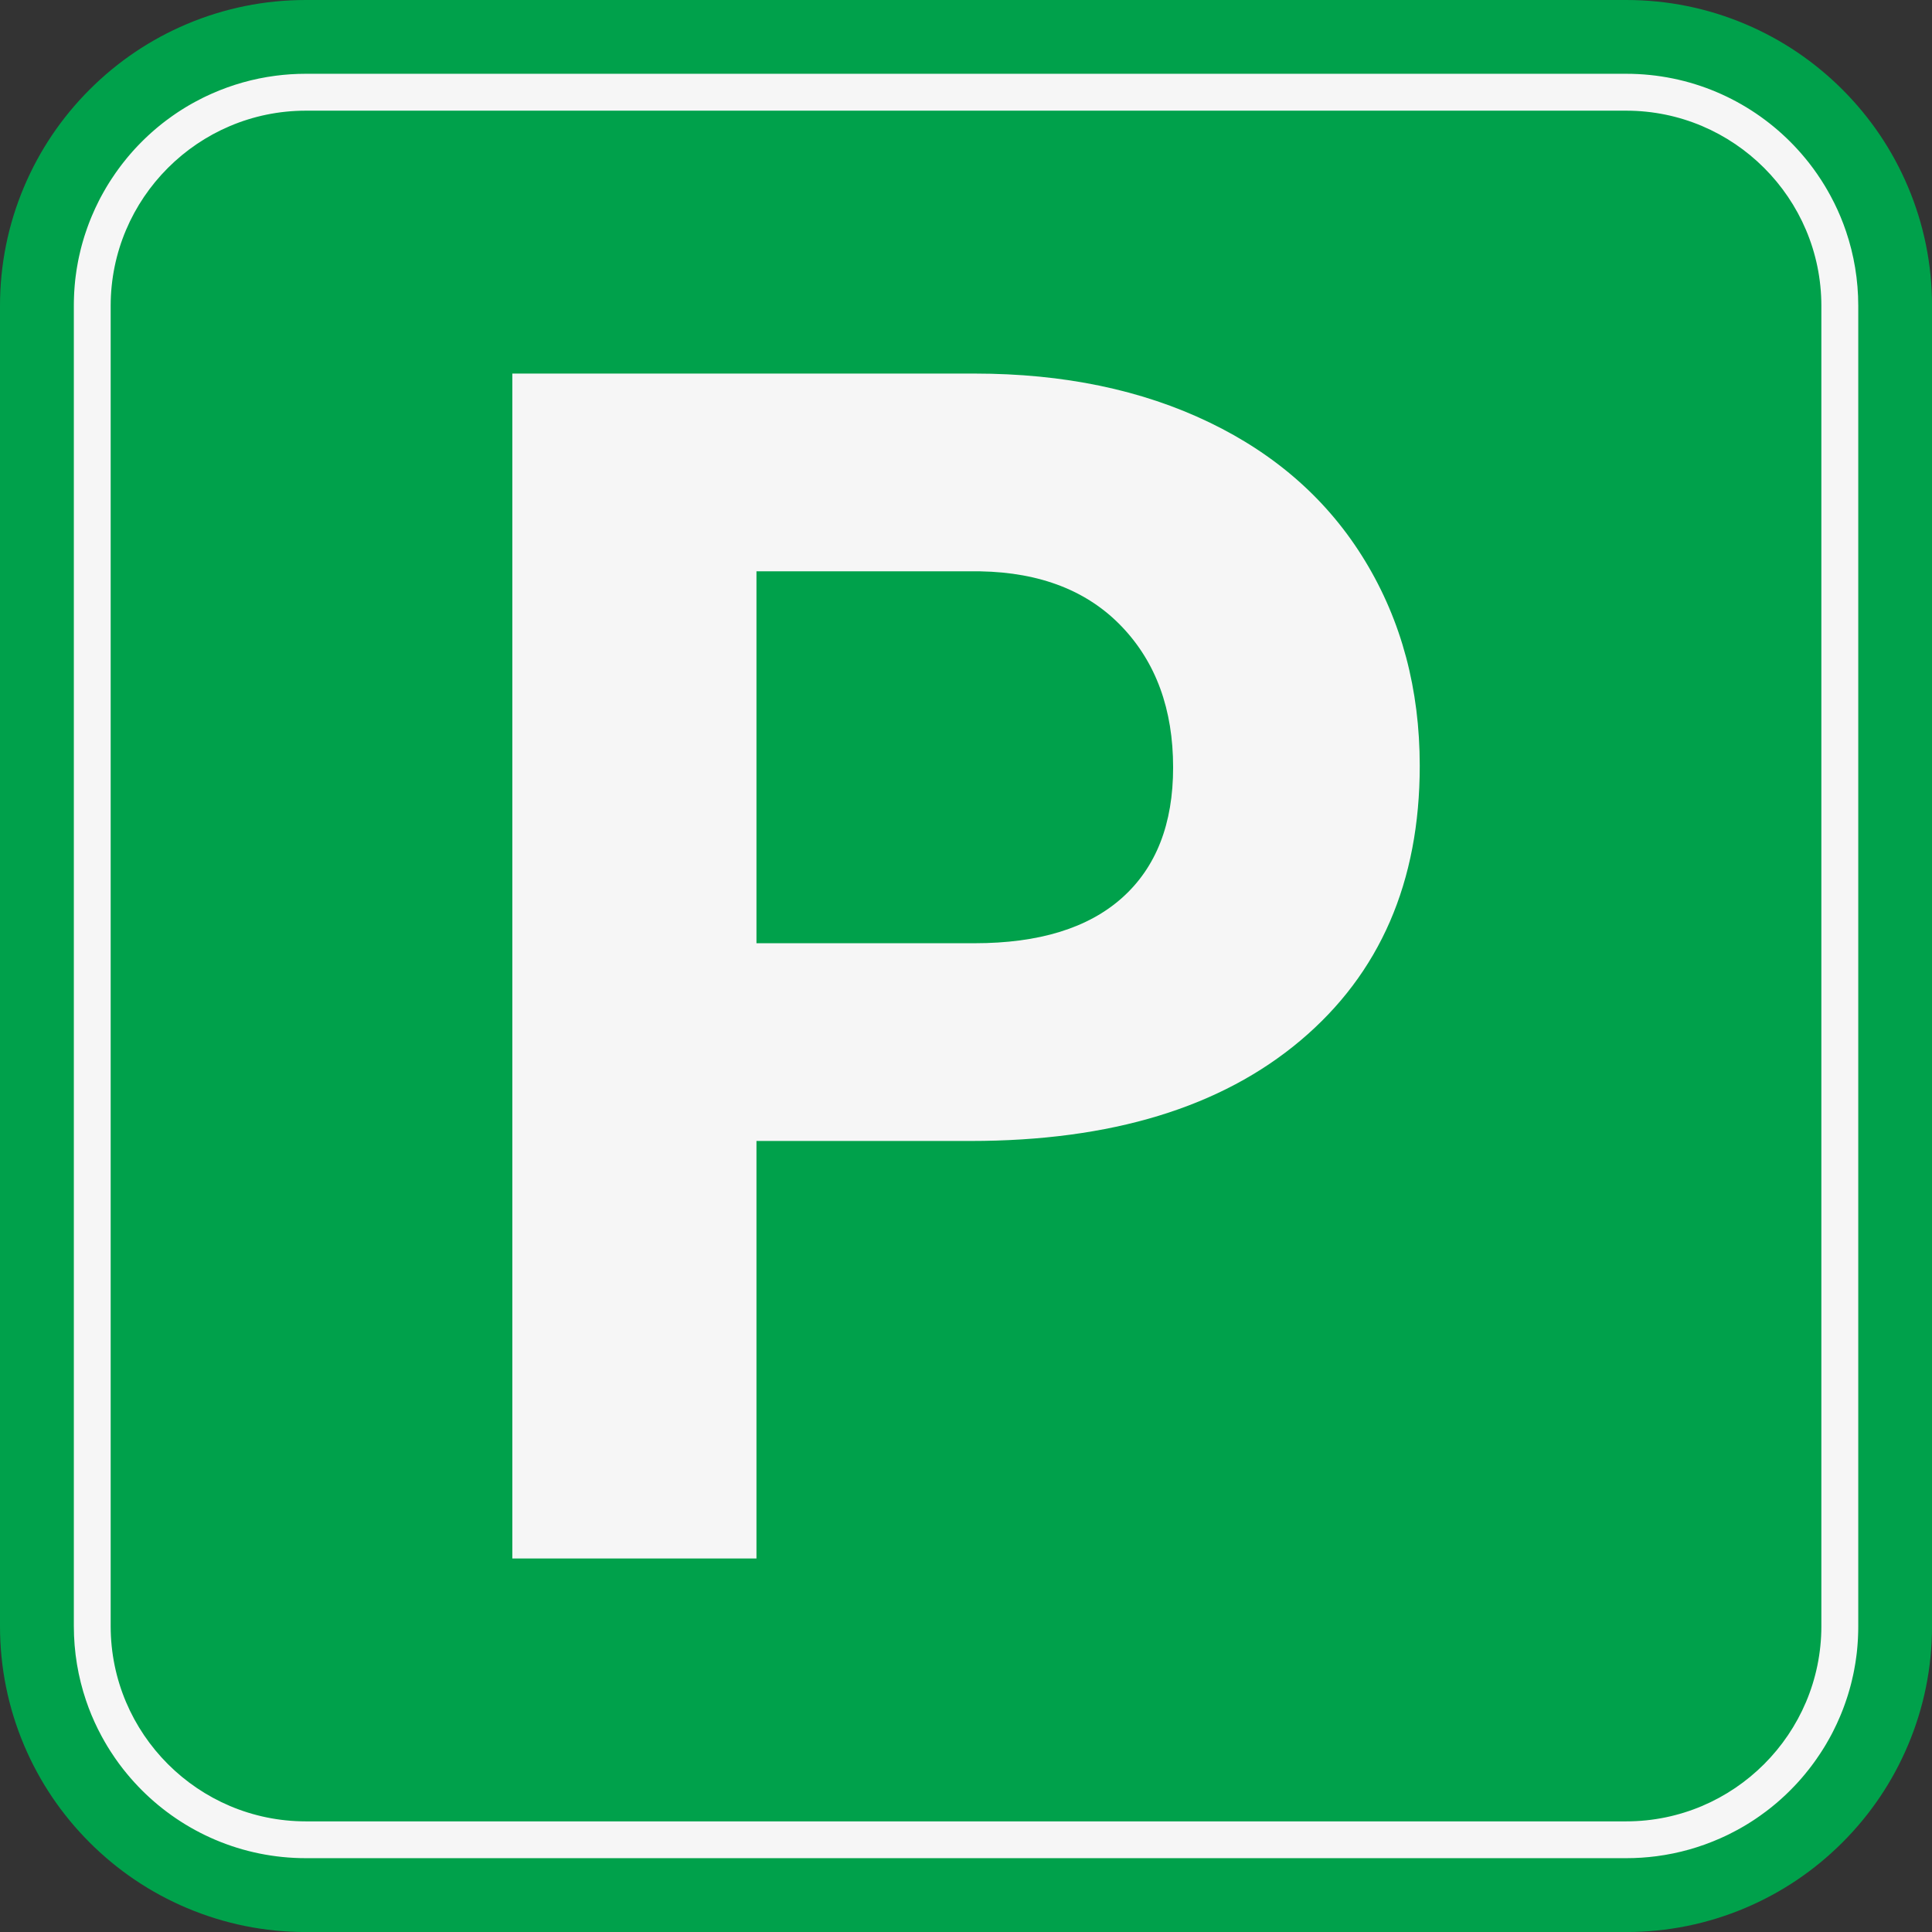
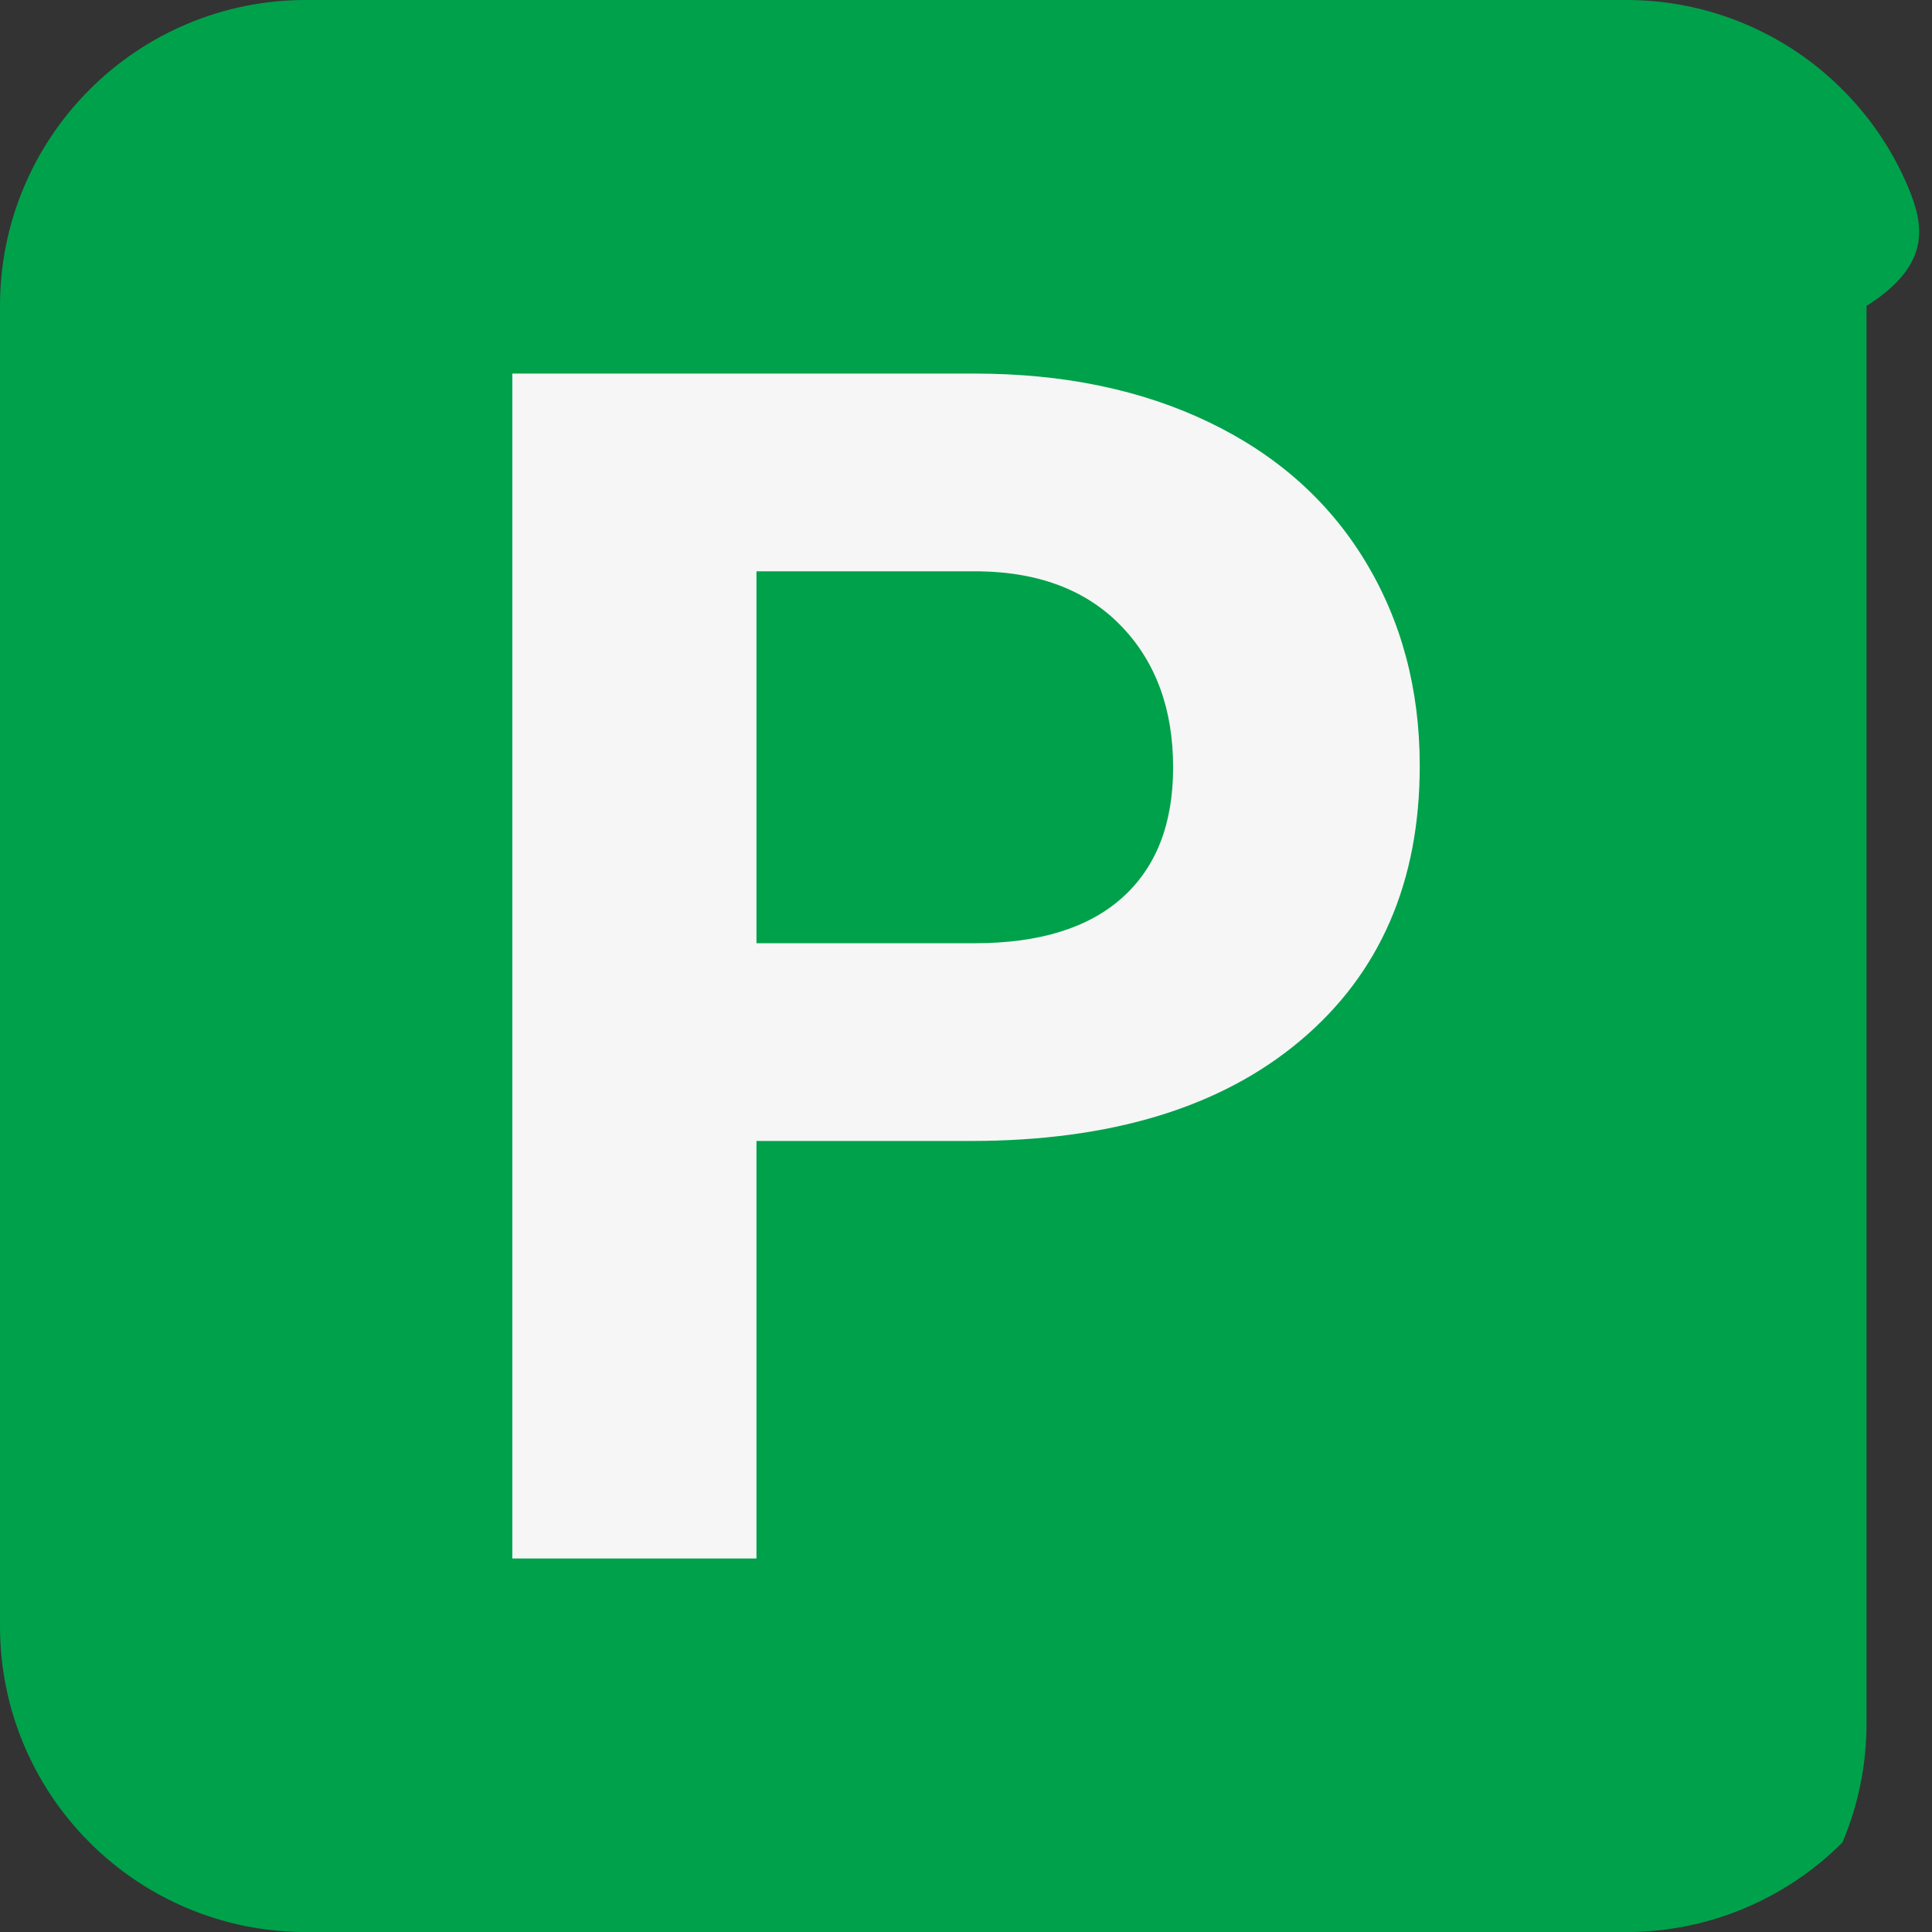
<svg xmlns="http://www.w3.org/2000/svg" fill="#000000" height="1009" preserveAspectRatio="xMidYMid meet" version="1" viewBox="0.0 0.0 1009.0 1009.0" width="1009" zoomAndPan="magnify">
  <rect x="0.0" y="0.0" width="1009.0" height="1009.0" fill="#333333" stroke="none" />
  <g>
    <g>
      <g id="change1_1">
-         <path d="M996.45,97.55c-8.05-19.03-19.56-36.1-34.22-50.76c-14.66-14.66-31.74-26.17-50.77-34.22 C891.74,4.23,870.82,0,849.27,0H504.51H159.75c-21.55,0-42.47,4.23-62.19,12.57c-19.03,8.05-36.11,19.56-50.77,34.22 C32.13,61.45,20.62,78.53,12.57,97.56C4.23,117.28,0,138.2,0,159.75v689.52c0,21.55,4.23,42.47,12.57,62.2 c8.05,19.03,19.56,36.1,34.22,50.76c14.66,14.66,31.74,26.17,50.77,34.22c19.72,8.34,40.64,12.57,62.19,12.57h344.76h344.76 c21.55,0,42.47-4.23,62.19-12.57c19.03-8.05,36.11-19.56,50.77-34.22c14.66-14.66,26.17-31.74,34.22-50.77 c8.34-19.72,12.57-40.64,12.57-62.19V159.75C1009.02,138.2,1004.79,117.28,996.45,97.55z" fill="#00a14b" />
+         <path d="M996.45,97.55c-8.05-19.03-19.56-36.1-34.22-50.76c-14.66-14.66-31.74-26.17-50.77-34.22 C891.74,4.23,870.82,0,849.27,0H504.51H159.75c-21.55,0-42.47,4.23-62.19,12.57c-19.03,8.05-36.11,19.56-50.77,34.22 C32.13,61.45,20.62,78.53,12.57,97.56C4.23,117.28,0,138.2,0,159.75v689.52c0,21.55,4.23,42.47,12.57,62.2 c8.05,19.03,19.56,36.1,34.22,50.76c14.66,14.66,31.74,26.17,50.77,34.22c19.72,8.34,40.64,12.57,62.19,12.57h344.76h344.76 c21.55,0,42.47-4.23,62.19-12.57c19.03-8.05,36.11-19.56,50.77-34.22c8.34-19.72,12.57-40.64,12.57-62.19V159.75C1009.02,138.2,1004.79,117.28,996.45,97.55z" fill="#00a14b" />
      </g>
      <g id="change2_2">
-         <path d="M964.12,120.88c-1.74-5.15-3.82-10.15-6.22-14.97c0-0.01-0.01-0.02-0.02-0.03 c-0.59-1.18-1.19-2.35-1.82-3.51c-0.13-0.25-0.27-0.51-0.42-0.76c-0.4-0.73-0.81-1.46-1.22-2.18c0,0,0-0.01,0-0.01 c-0.97-1.69-1.98-3.36-3.03-4.99c0,0,0-0.01,0-0.01c-0.79-1.23-1.6-2.44-2.43-3.64c-1.38-2-2.83-3.95-4.33-5.87 c-0.6-0.76-1.21-1.51-1.83-2.26c-2.47-2.99-5.08-5.87-7.82-8.61c-21.93-21.94-52.24-35.51-85.71-35.51H504.51H159.75 c-5.38,0-10.67,0.35-15.86,1.03c-11.66,1.52-22.81,4.71-33.19,9.31c-0.49,0.22-0.97,0.43-1.46,0.66 c-0.06,0.02-0.12,0.05-0.18,0.08c-0.46,0.21-0.92,0.43-1.38,0.64l-0.14,0.07c-0.27,0.13-0.55,0.26-0.82,0.39 c-0.29,0.14-0.57,0.28-0.86,0.42c-1.31,0.65-2.62,1.33-3.9,2.03c-0.55,0.3-1.1,0.6-1.65,0.91c-0.1,0.06-0.21,0.12-0.32,0.18 c-0.47,0.26-0.93,0.53-1.39,0.8c-0.07,0.04-0.15,0.08-0.22,0.12c-0.56,0.33-1.11,0.66-1.66,1c-0.52,0.32-1.04,0.64-1.56,0.97 c-0.12,0.07-0.23,0.14-0.35,0.22c-0.47,0.3-0.94,0.6-1.4,0.9c-0.08,0.05-0.16,0.1-0.24,0.15c-0.51,0.34-1.01,0.67-1.51,1.02 c-0.55,0.37-1.1,0.76-1.65,1.14c-1.09,0.77-2.17,1.55-3.24,2.36c-0.47,0.35-0.92,0.7-1.38,1.06c-0.17,0.12-0.33,0.25-0.49,0.38 c-0.43,0.34-0.86,0.68-1.28,1.02c-0.44,0.35-0.88,0.72-1.31,1.08c-0.15,0.12-0.29,0.24-0.44,0.36c-0.44,0.37-0.89,0.75-1.32,1.13 c-0.5,0.44-1.01,0.87-1.5,1.31c-0.01,0-0.01,0.01-0.02,0.02c-0.39,0.34-0.77,0.69-1.14,1.04c-0.19,0.17-0.38,0.35-0.57,0.52 c-0.41,0.37-0.81,0.76-1.21,1.14c-0.43,0.41-0.86,0.82-1.28,1.24c-0.13,0.13-0.27,0.26-0.4,0.4c-0.36,0.35-0.71,0.7-1.06,1.06 c-0.05,0.05-0.1,0.1-0.15,0.16c-0.42,0.42-0.82,0.84-1.23,1.26c-0.05,0.05-0.1,0.1-0.14,0.15c-0.45,0.47-0.9,0.95-1.34,1.43 c-0.01,0.01-0.02,0.02-0.02,0.02c-0.38,0.41-0.75,0.82-1.12,1.24c-0.11,0.12-0.22,0.24-0.33,0.37c-0.37,0.42-0.74,0.84-1.11,1.27 c-0.1,0.12-0.21,0.25-0.31,0.37c-0.27,0.31-0.53,0.62-0.79,0.93c-0.16,0.18-0.31,0.37-0.46,0.55c-0.72,0.87-1.44,1.75-2.13,2.65 c-0.15,0.18-0.29,0.37-0.43,0.56c-0.33,0.42-0.65,0.84-0.97,1.27c-0.4,0.53-0.8,1.07-1.19,1.61c-0.36,0.49-0.71,0.99-1.06,1.49 c-0.07,0.1-0.14,0.19-0.21,0.29c-0.72,1.03-1.43,2.08-2.12,3.13c-0.03,0.05-0.07,0.1-0.1,0.16c-0.29,0.44-0.57,0.89-0.86,1.33 c-0.08,0.12-0.15,0.24-0.22,0.35c-0.33,0.52-0.66,1.05-0.98,1.58c-0.07,0.11-0.13,0.22-0.19,0.32c-0.18,0.29-0.35,0.59-0.53,0.88 c-0.53,0.9-1.06,1.81-1.56,2.72c-0.21,0.38-0.42,0.77-0.63,1.15c-0.03,0.05-0.06,0.11-0.09,0.16c-0.2,0.36-0.39,0.73-0.59,1.09 c-0.12,0.23-0.24,0.46-0.36,0.69c-0.16,0.3-0.31,0.6-0.46,0.9c-1.32,2.59-2.55,5.23-3.68,7.92c-0.13,0.3-0.25,0.6-0.37,0.89 c-0.09,0.21-0.17,0.41-0.25,0.62c-0.13,0.32-0.26,0.64-0.39,0.97c-0.1,0.25-0.19,0.49-0.29,0.74c-0.12,0.3-0.24,0.6-0.35,0.91 c-0.17,0.43-0.33,0.87-0.48,1.3c-0.16,0.42-0.31,0.86-0.46,1.28c-0.29,0.82-0.57,1.64-0.84,2.46c-0.08,0.24-0.16,0.49-0.24,0.73 c-0.12,0.35-0.23,0.71-0.34,1.06c-0.15,0.47-0.29,0.95-0.43,1.43c-0.14,0.47-0.28,0.95-0.42,1.43c-0.13,0.48-0.27,0.96-0.4,1.44 c-0.14,0.51-0.28,1.02-0.41,1.54c-0.11,0.44-0.22,0.88-0.33,1.33c-0.27,1.08-0.51,2.17-0.75,3.26c-0.08,0.39-0.17,0.79-0.25,1.19 c-0.09,0.43-0.17,0.87-0.26,1.3c-0.21,1.08-0.4,2.17-0.58,3.26c-0.06,0.37-0.12,0.74-0.18,1.11c-0.03,0.22-0.07,0.44-0.1,0.66 c-0.14,0.91-0.26,1.82-0.38,2.73c-0.06,0.49-0.12,0.97-0.18,1.46c-0.04,0.38-0.08,0.76-0.12,1.14c-0.03,0.24-0.05,0.49-0.07,0.73 c-0.04,0.39-0.08,0.79-0.11,1.18c-0.04,0.42-0.07,0.83-0.1,1.25c-0.02,0.15-0.03,0.3-0.03,0.45c-0.03,0.46-0.07,0.92-0.1,1.38 c-0.03,0.39-0.05,0.79-0.07,1.18c-0.01,0.22-0.02,0.45-0.03,0.67c-0.02,0.41-0.04,0.82-0.05,1.24v0.01 c-0.02,0.41-0.03,0.82-0.04,1.24c-0.01,0.24-0.02,0.49-0.02,0.73c-0.01,0.38-0.02,0.77-0.02,1.15c-0.01,0.52-0.01,1.04-0.01,1.57 v689.51c0,13.6,2.24,26.67,6.37,38.88c1.74,5.15,3.82,10.15,6.22,14.97c0,0.01,0.01,0.02,0.02,0.03c0.59,1.18,1.19,2.35,1.82,3.51 c0.13,0.25,0.27,0.51,0.42,0.76c0.4,0.73,0.81,1.46,1.22,2.18c0,0,0,0.01,0,0.01c0.97,1.69,1.98,3.36,3.03,4.99c0,0,0,0.01,0,0.01 c0.79,1.23,1.6,2.44,2.43,3.64c1.38,2,2.83,3.95,4.33,5.87c0.6,0.76,1.21,1.51,1.83,2.26c2.47,2.99,5.08,5.87,7.82,8.61 c21.93,21.94,52.24,35.51,85.71,35.51h344.76h344.76c5.38,0,10.67-0.35,15.86-1.03c11.66-1.52,22.81-4.71,33.19-9.31 c0.49-0.22,0.97-0.43,1.46-0.66c0.06-0.02,0.12-0.05,0.18-0.08c0.46-0.21,0.92-0.43,1.38-0.64l0.14-0.07 c0.27-0.13,0.55-0.26,0.82-0.39c0.29-0.14,0.57-0.28,0.86-0.42c1.31-0.65,2.62-1.33,3.9-2.03c0.55-0.3,1.1-0.6,1.65-0.91 c0.1-0.06,0.21-0.12,0.32-0.18c0.47-0.26,0.93-0.53,1.39-0.8c0.07-0.04,0.15-0.08,0.22-0.12c0.56-0.33,1.11-0.66,1.66-1 c0.52-0.32,1.04-0.64,1.56-0.97c0.12-0.07,0.23-0.14,0.35-0.22c0.47-0.3,0.94-0.6,1.4-0.9c0.08-0.05,0.16-0.1,0.24-0.15 c0.51-0.34,1.01-0.67,1.51-1.02c0.55-0.37,1.1-0.76,1.65-1.14c1.09-0.77,2.17-1.55,3.24-2.36c0.47-0.35,0.92-0.7,1.38-1.06 c0.17-0.12,0.33-0.25,0.49-0.38c0.43-0.34,0.86-0.68,1.28-1.02c0.44-0.35,0.88-0.72,1.31-1.08c0.15-0.12,0.29-0.24,0.44-0.36 c0.44-0.37,0.89-0.75,1.32-1.13c0.5-0.44,1.01-0.87,1.5-1.31c0.01,0,0.01-0.01,0.02-0.02c0.39-0.34,0.77-0.69,1.14-1.04 c0.19-0.17,0.38-0.35,0.57-0.52c0.41-0.37,0.81-0.76,1.21-1.14c0.43-0.41,0.86-0.82,1.28-1.24c0.13-0.13,0.27-0.26,0.4-0.4 c0.36-0.35,0.71-0.7,1.06-1.06c0.05-0.05,0.1-0.1,0.15-0.16c0.42-0.42,0.82-0.84,1.23-1.26c0.05-0.05,0.1-0.1,0.14-0.15 c0.45-0.47,0.9-0.95,1.34-1.43c0.01-0.01,0.02-0.02,0.02-0.02c0.38-0.41,0.75-0.82,1.12-1.24c0.11-0.12,0.22-0.24,0.33-0.37 c0.37-0.42,0.74-0.84,1.11-1.27c0.1-0.12,0.21-0.25,0.31-0.37c0.27-0.31,0.53-0.62,0.79-0.93c0.16-0.18,0.31-0.37,0.46-0.55 c0.72-0.87,1.44-1.75,2.13-2.65c0.15-0.18,0.29-0.37,0.43-0.56c0.33-0.42,0.65-0.84,0.97-1.27c0.4-0.53,0.8-1.07,1.19-1.61 c0.36-0.49,0.71-0.99,1.06-1.49c0.07-0.1,0.14-0.19,0.21-0.29c0.72-1.03,1.43-2.08,2.12-3.13c0.03-0.05,0.07-0.1,0.1-0.16 c0.29-0.44,0.57-0.89,0.86-1.33c0.08-0.12,0.15-0.24,0.22-0.35c0.33-0.52,0.66-1.05,0.98-1.58c0.07-0.11,0.13-0.22,0.19-0.32 c0.18-0.29,0.35-0.59,0.53-0.88c0.53-0.9,1.06-1.81,1.56-2.72c0.21-0.38,0.42-0.77,0.63-1.15c0.03-0.05,0.06-0.11,0.09-0.16 c0.2-0.36,0.39-0.73,0.59-1.09c0.12-0.23,0.24-0.46,0.36-0.69c0.16-0.3,0.31-0.6,0.46-0.9c1.32-2.59,2.55-5.23,3.68-7.92 c0.13-0.3,0.25-0.6,0.37-0.89c0.09-0.21,0.17-0.41,0.25-0.62c0.13-0.32,0.26-0.64,0.39-0.97c0.1-0.25,0.19-0.49,0.29-0.74 c0.12-0.3,0.23-0.6,0.35-0.91c0.17-0.43,0.33-0.87,0.48-1.3c0.16-0.42,0.31-0.86,0.46-1.28c0.29-0.82,0.57-1.64,0.84-2.46 c0.08-0.24,0.16-0.49,0.24-0.73c0.12-0.35,0.23-0.71,0.34-1.06c0.15-0.47,0.29-0.95,0.43-1.43c0.14-0.47,0.28-0.95,0.42-1.43 c0.13-0.48,0.27-0.96,0.4-1.44c0.14-0.51,0.28-1.02,0.41-1.54c0.11-0.44,0.22-0.88,0.33-1.33c0.27-1.08,0.51-2.17,0.75-3.26 c0.08-0.39,0.17-0.79,0.25-1.19c0.09-0.43,0.17-0.87,0.26-1.3c0.21-1.08,0.4-2.17,0.58-3.26c0.06-0.37,0.12-0.74,0.18-1.11 c0.03-0.22,0.07-0.44,0.1-0.66c0.14-0.91,0.26-1.82,0.38-2.73c0.06-0.49,0.12-0.97,0.18-1.46c0.04-0.38,0.08-0.76,0.12-1.14 c0.03-0.24,0.05-0.49,0.07-0.73c0.04-0.39,0.08-0.79,0.11-1.18c0.04-0.42,0.07-0.83,0.1-1.25c0.02-0.15,0.03-0.3,0.03-0.45 c0.03-0.46,0.07-0.92,0.1-1.38c0.03-0.39,0.05-0.79,0.07-1.18c0.01-0.22,0.02-0.45,0.03-0.67c0.02-0.41,0.04-0.82,0.05-1.24v-0.01 c0.02-0.41,0.03-0.82,0.04-1.24c0.01-0.24,0.02-0.49,0.02-0.73c0.01-0.38,0.02-0.77,0.02-1.15c0.01-0.52,0.01-1.04,0.01-1.57 V159.76C970.49,146.16,968.25,133.08,964.12,120.88z M951.22,849.27c0,56.21-45.73,101.95-101.95,101.95H504.51H159.75 c-56.21,0-101.95-45.73-101.95-101.95V159.75c0-56.21,45.73-101.95,101.95-101.95h344.76h344.76 c56.21,0,101.95,45.73,101.95,101.95V849.27z" fill="#f6f6f6" />
-       </g>
+         </g>
    </g>
    <g id="change2_1">
      <path d="M395.07,595.89v218.03h-127.5V195.1h241.41c46.47,0,87.34,8.5,122.62,25.5s62.41,41.16,81.39,72.46 s28.48,66.94,28.48,106.89c0,60.63-20.75,108.45-62.26,143.44c-41.51,34.99-98.96,52.49-172.34,52.49H395.07z M395.07,492.61 h113.9c33.72,0,59.43-7.93,77.14-23.8c17.71-15.87,26.56-38.53,26.56-68c0-30.32-8.93-54.83-26.78-73.53 c-17.85-18.7-42.5-28.33-73.95-28.9H395.07V492.61z" fill="#f6f6f6" />
    </g>
  </g>
</svg>